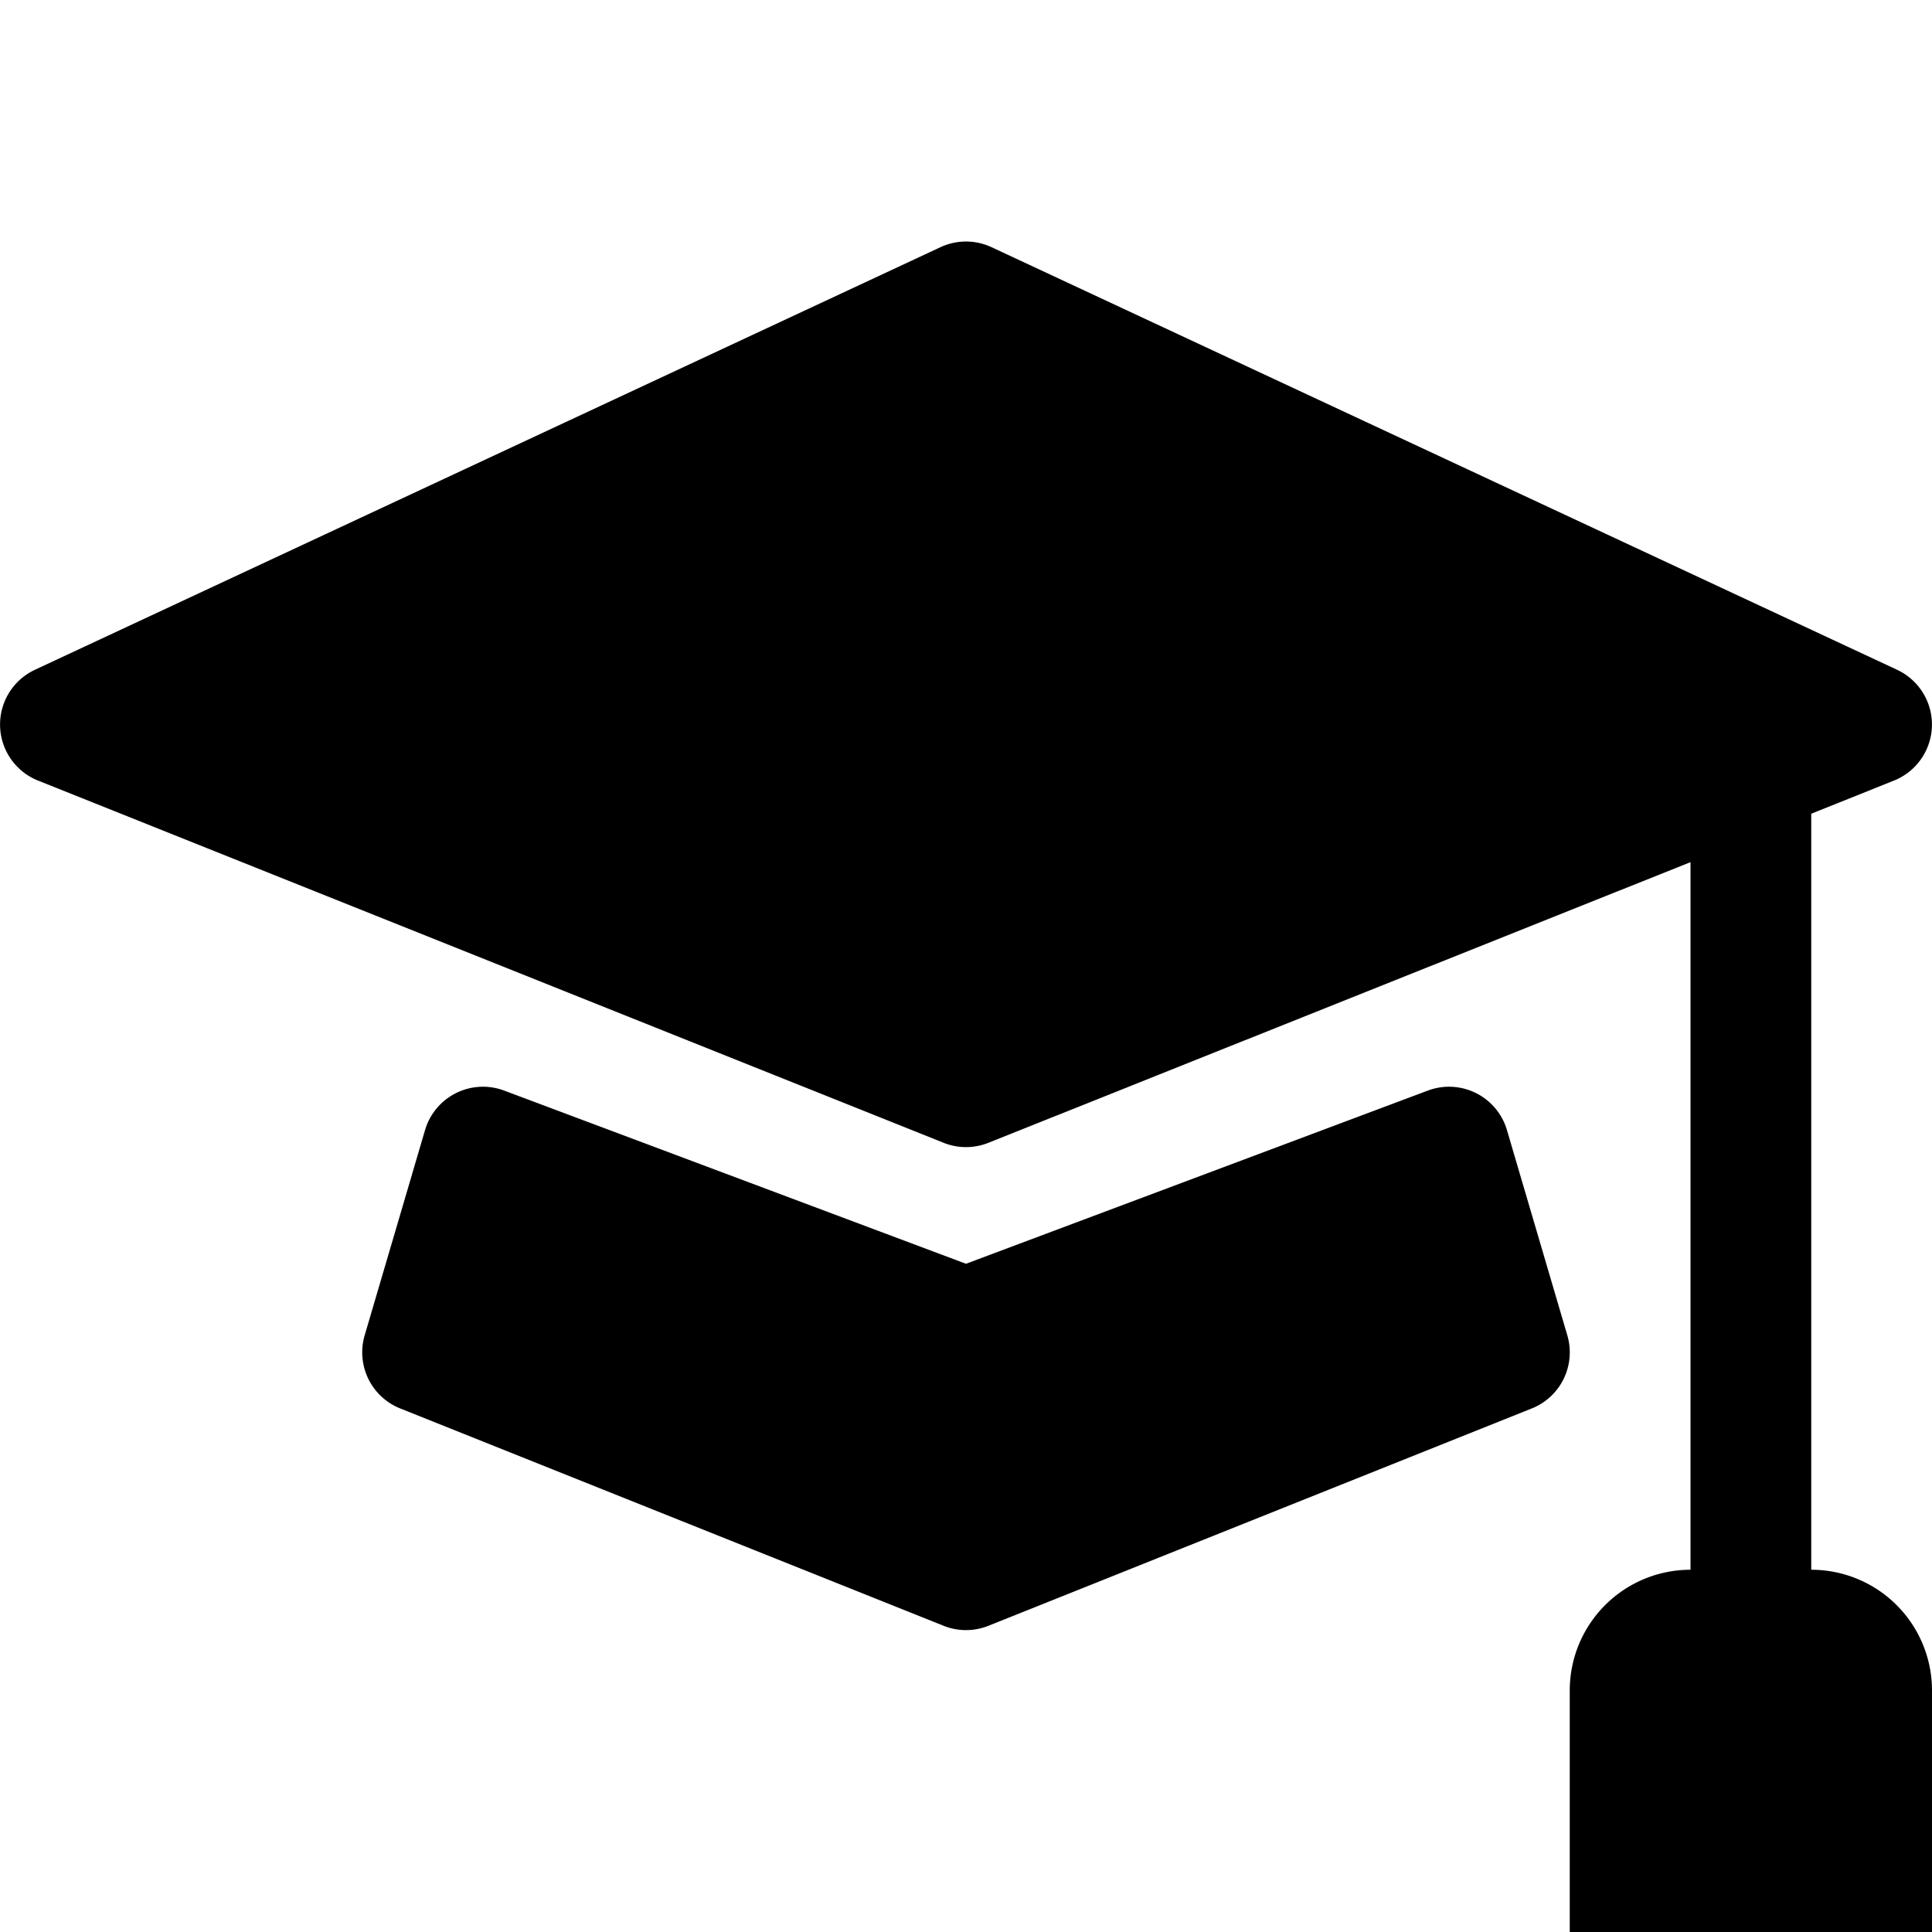
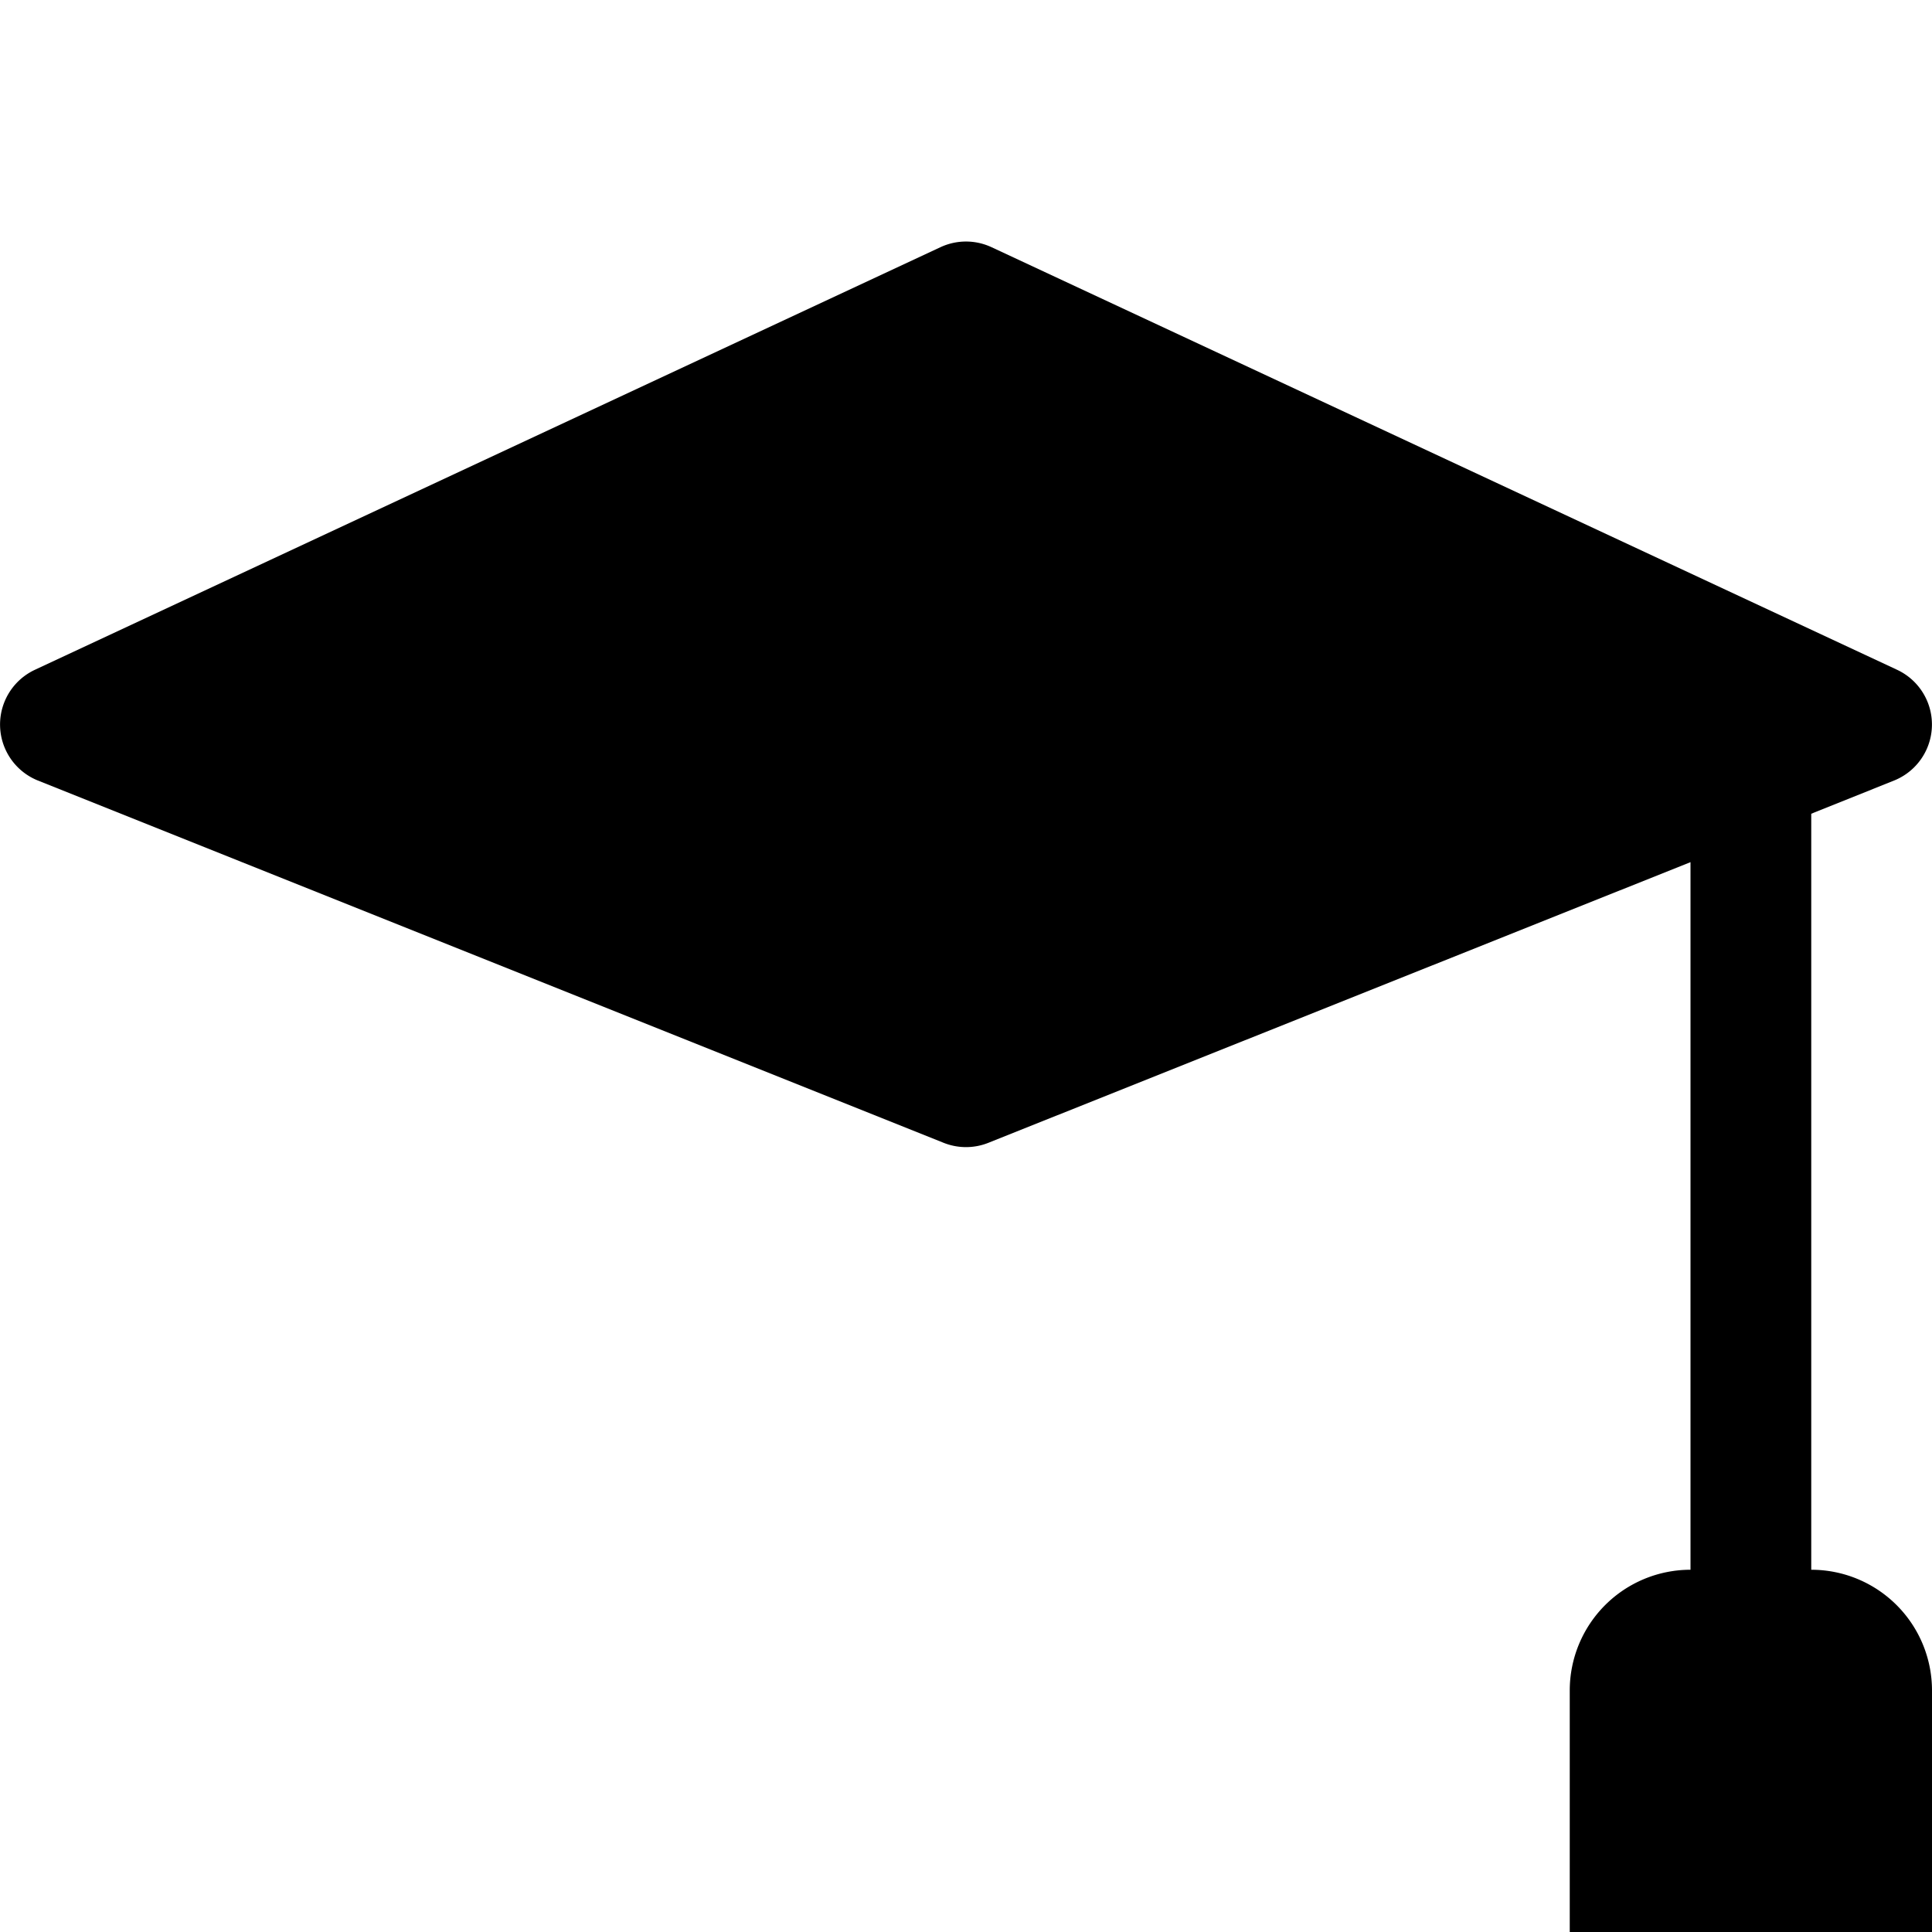
<svg xmlns="http://www.w3.org/2000/svg" width="16" height="16" fill="currentColor" class="bi bi-mortarboard-fill" viewBox="0 0 16 16">
  <path d="M8.211 2.047a.5.5 0 0 0-.422 0l-7.5 3.5a.5.5 0 0 0 .025.917l7.5 3a.5.5 0 0 0 .372 0L14 7.14V13a1 1 0 0 0-1 1v2h3v-2a1 1 0 0 0-1-1V6.739l.686-.275a.5.5 0 0 0 .025-.917l-7.5-3.5Z" />
-   <path d="M4.176 9.032a.5.5 0 0 0-.656.327l-.5 1.7a.5.5 0 0 0 .294.605l4.5 1.8a.5.5 0 0 0 .372 0l4.5-1.8a.5.5 0 0 0 .294-.605l-.5-1.7a.5.5 0 0 0-.656-.327L8 10.466z" />
</svg>